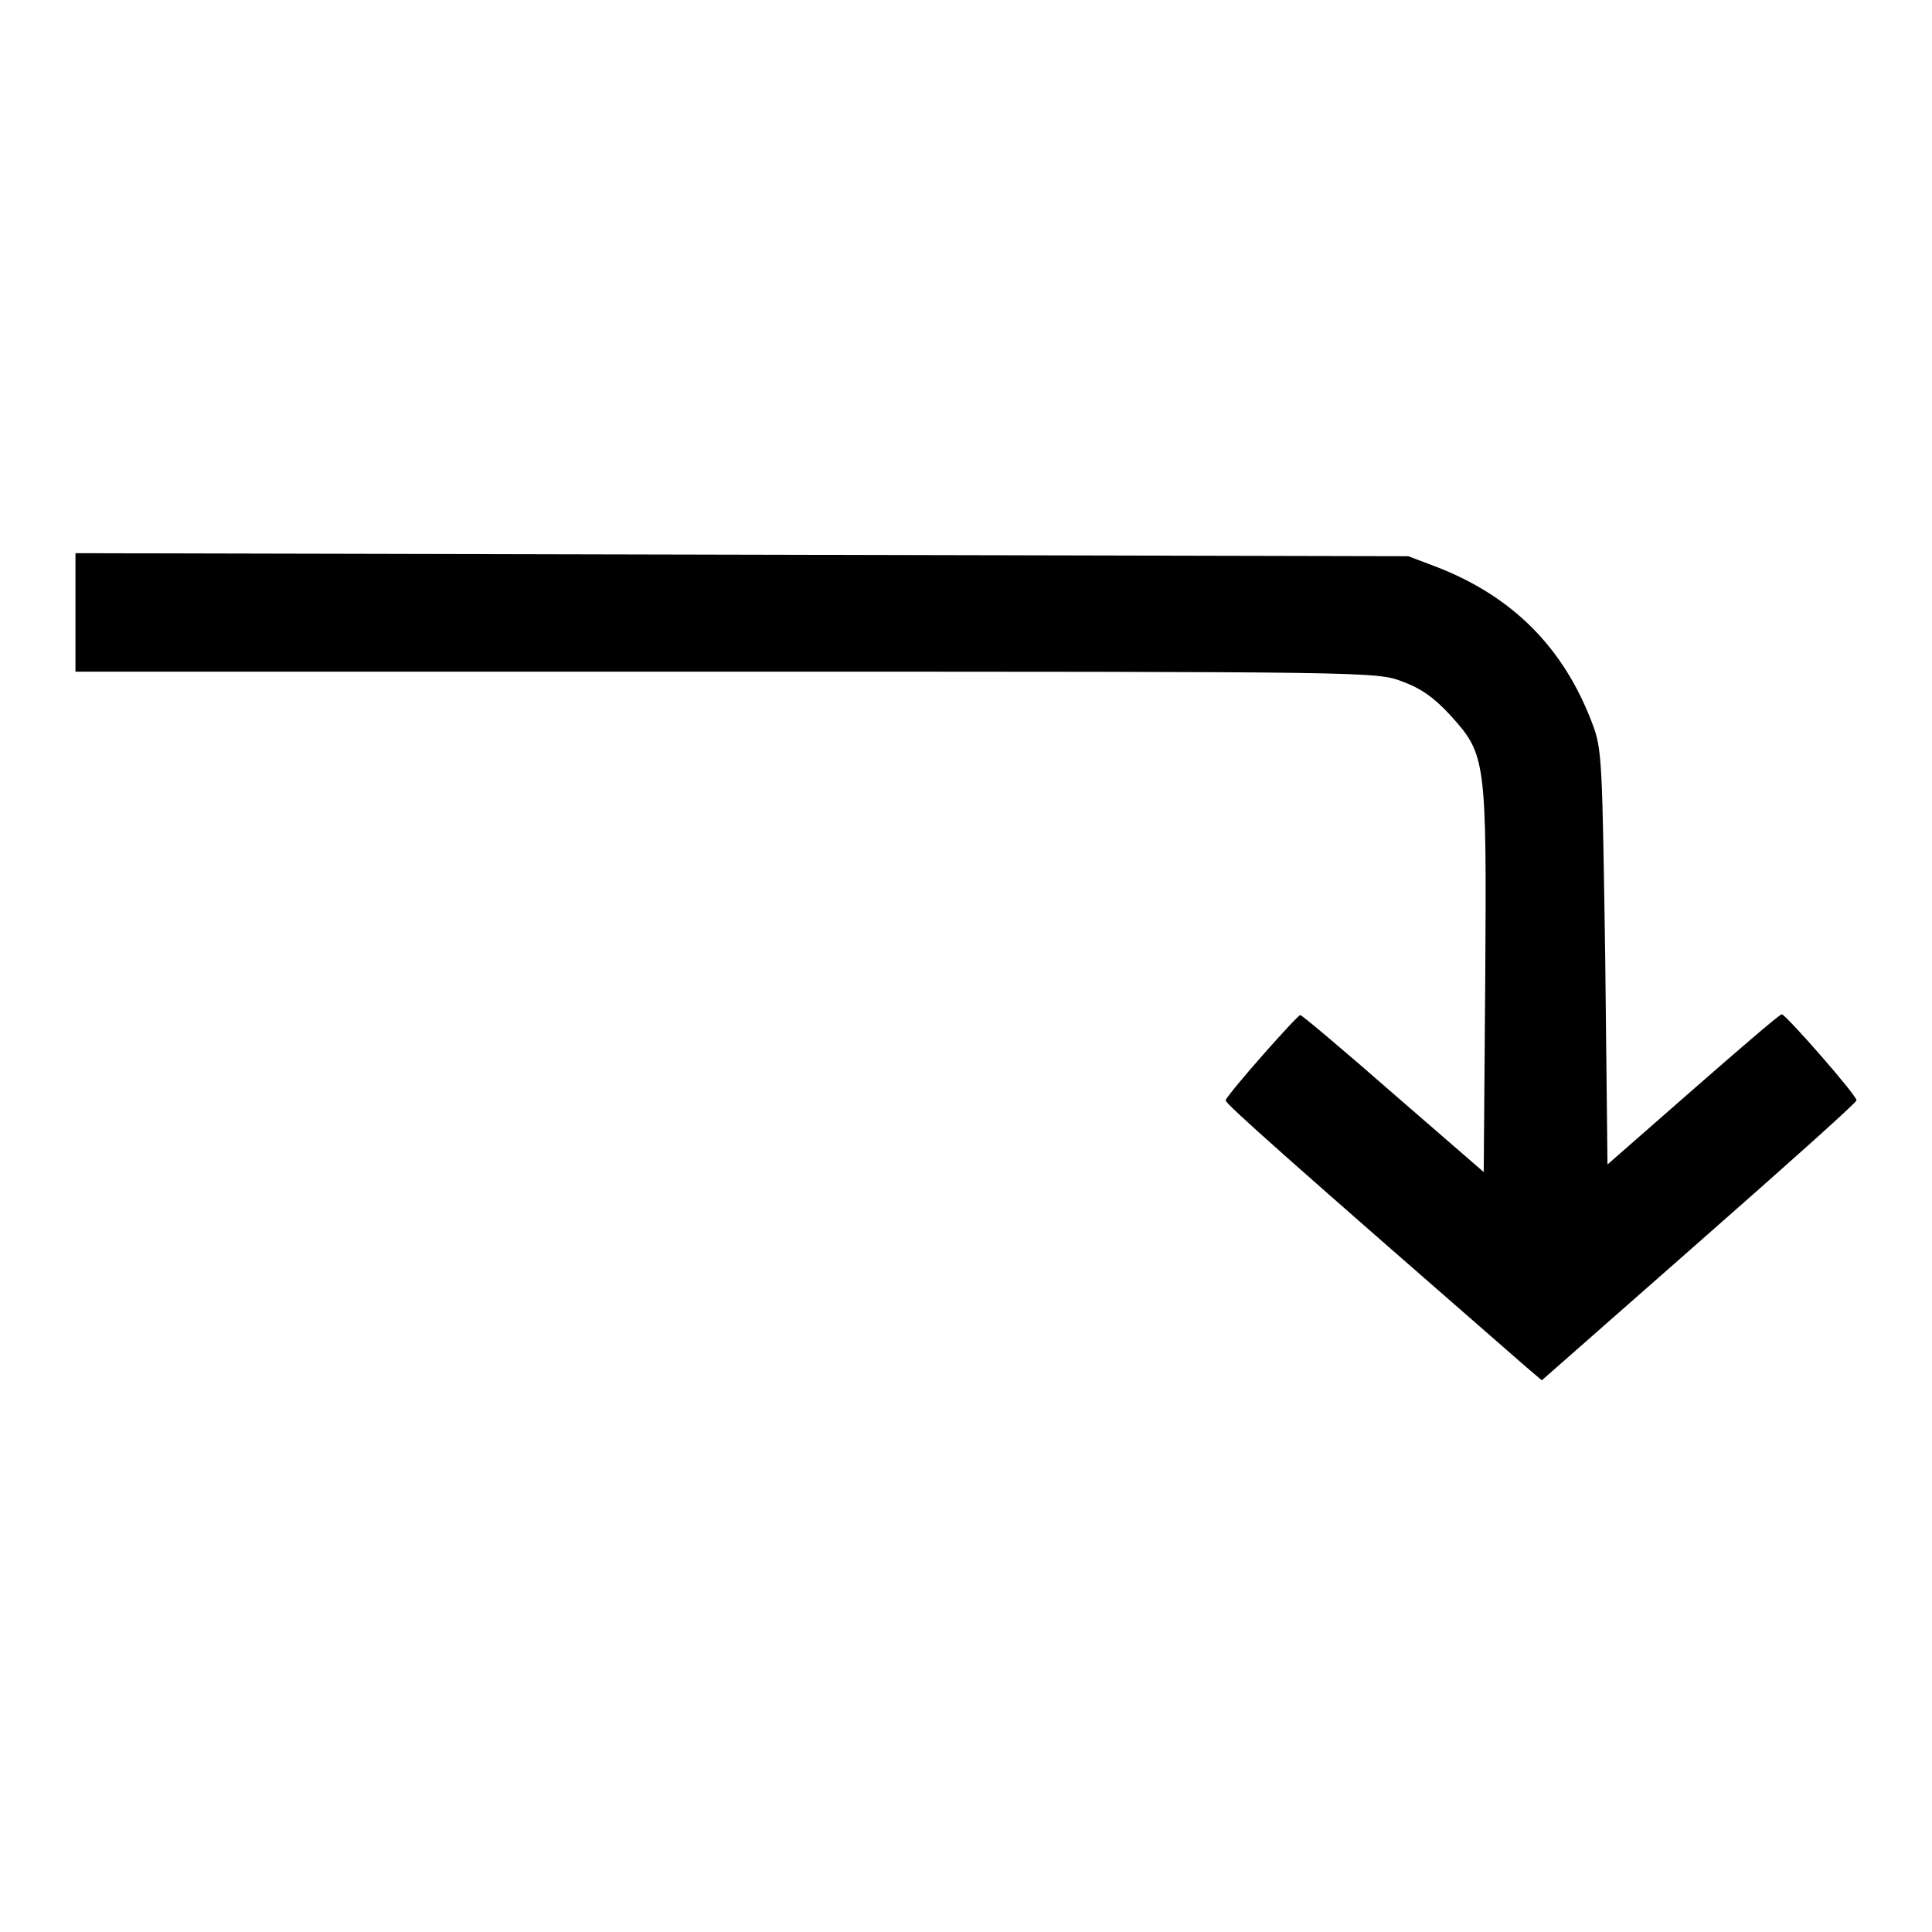
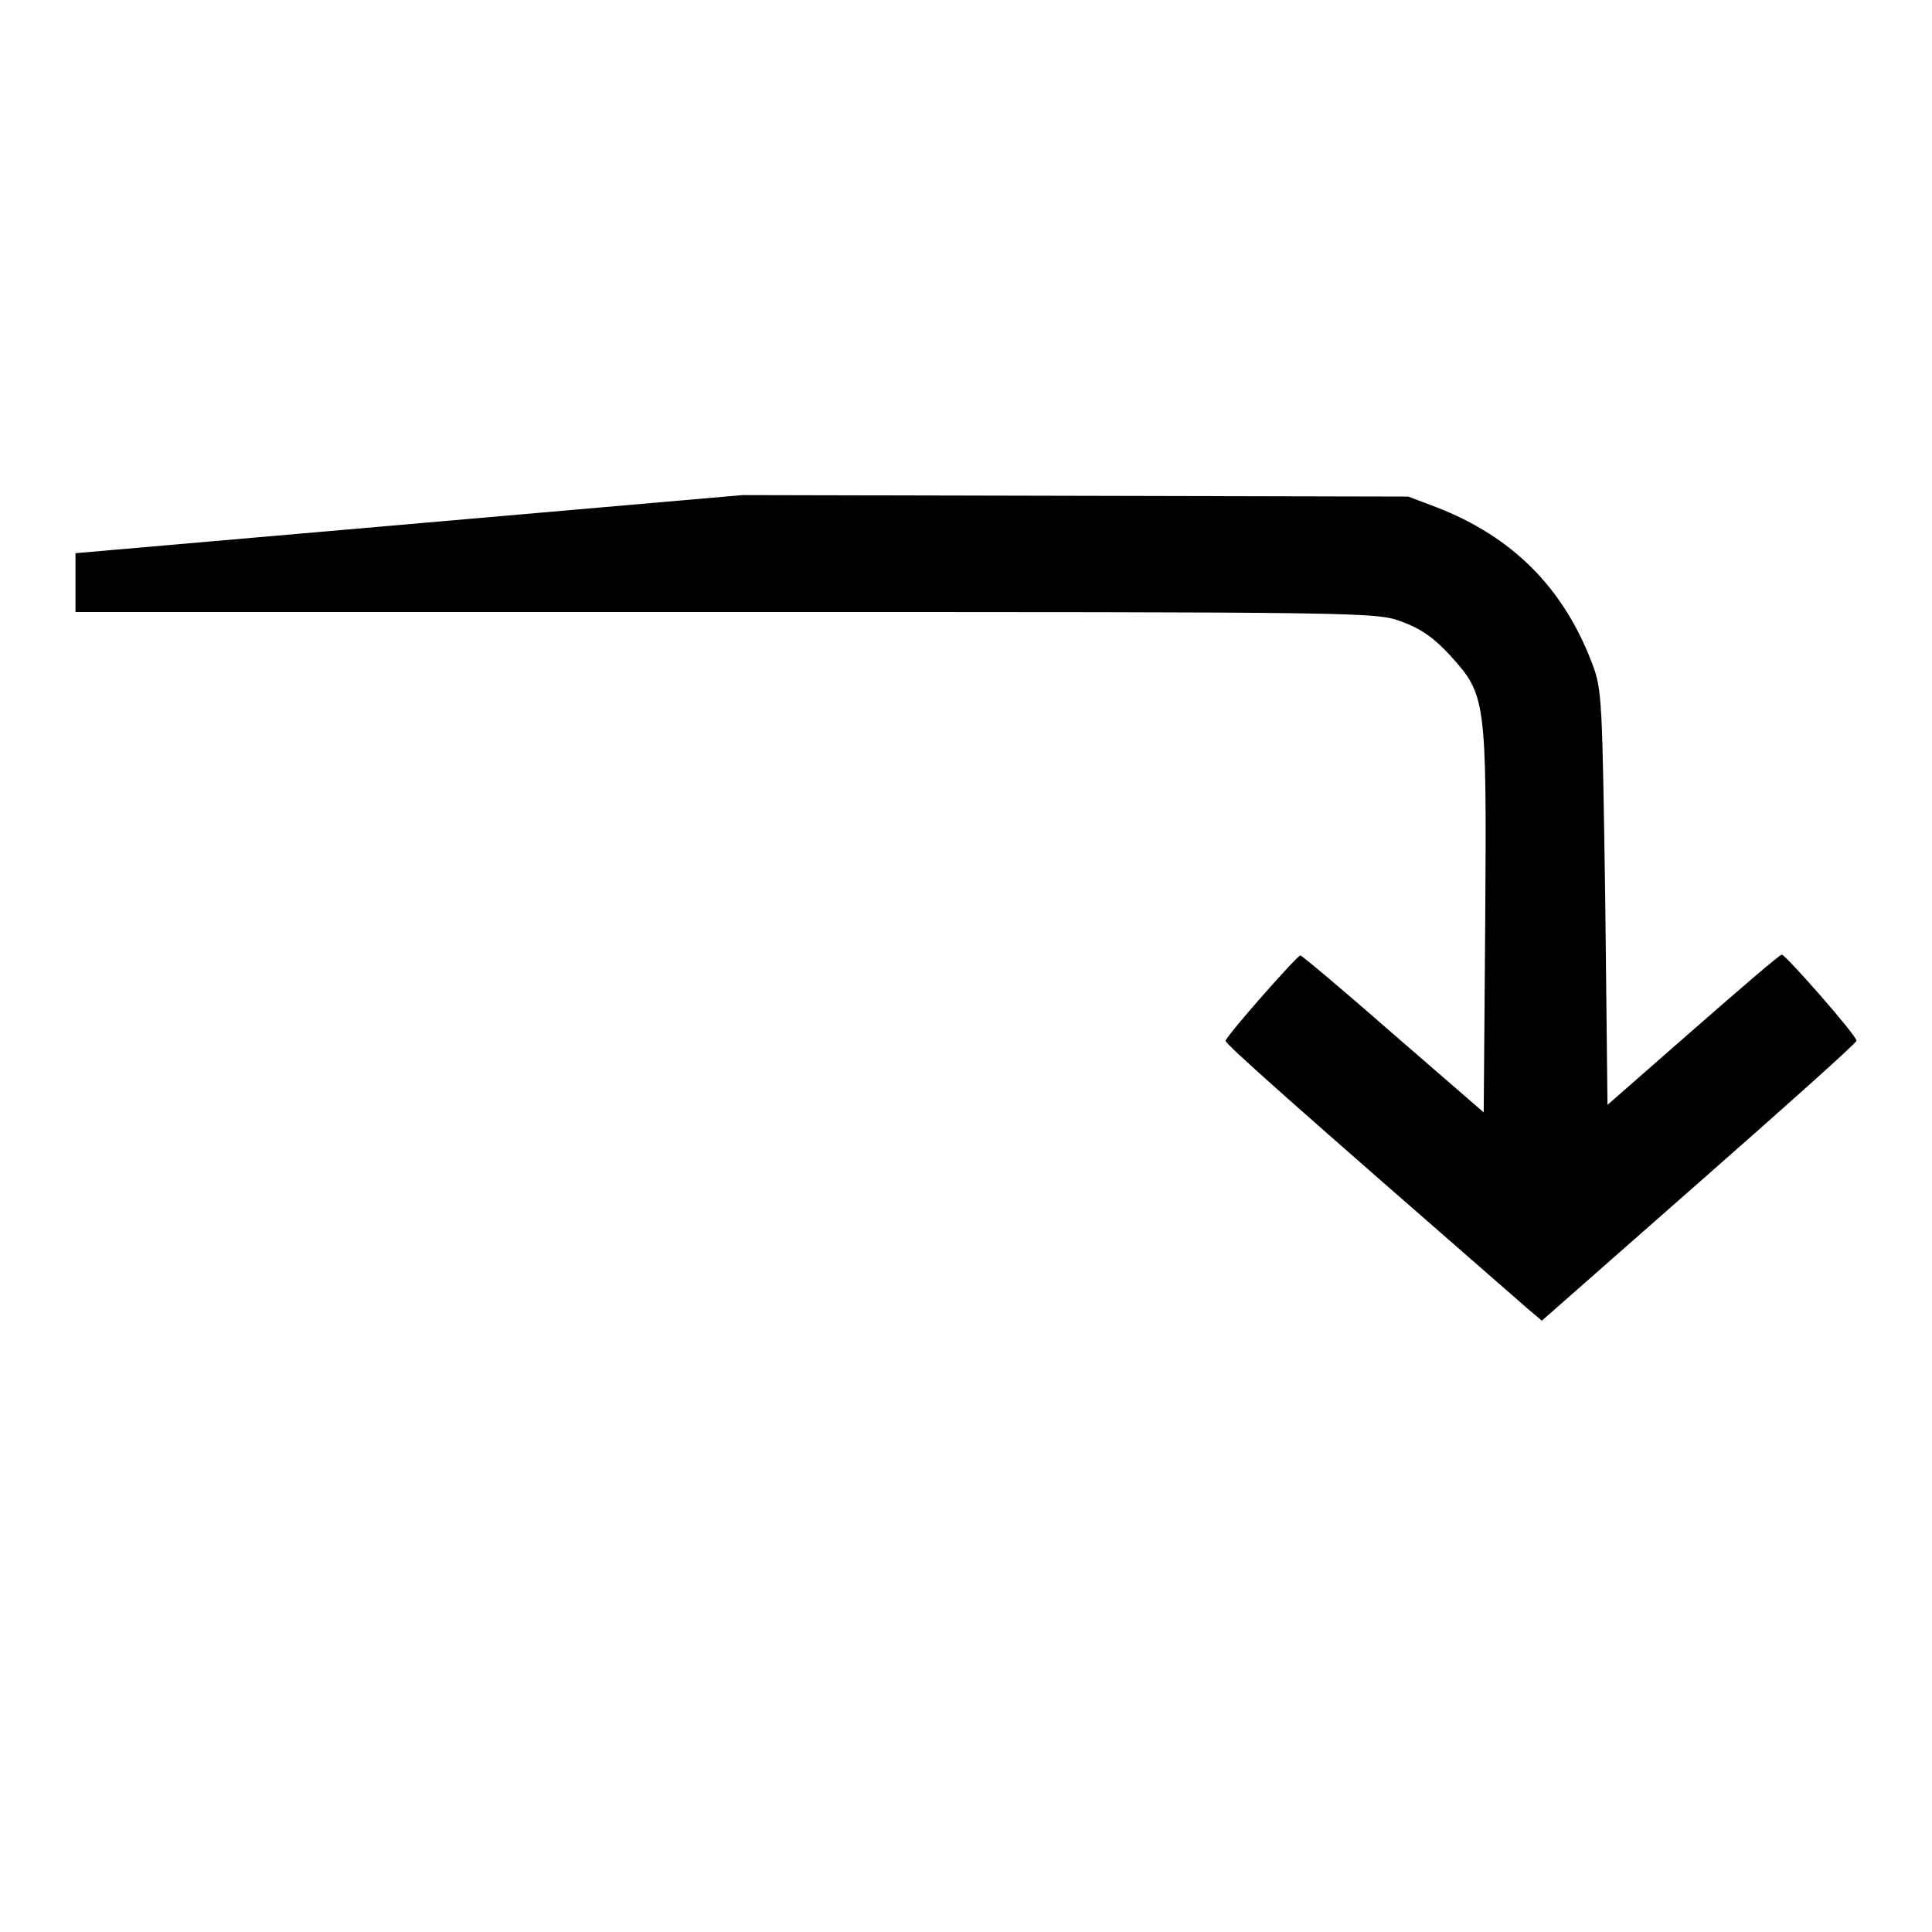
<svg xmlns="http://www.w3.org/2000/svg" version="1.1" x="0px" y="0px" viewBox="0 0 256 256" enable-background="new 0 0 256 256" xml:space="preserve">
  <g>
    <g>
      <g>
-         <path fill="#000000" d="M10,81.1V89h86.2c85.4,0,86.2,0,89.6,1.3c2.5,0.9,4.3,2.2,6.4,4.5c4.7,5.2,4.8,5.8,4.6,35.1l-0.2,25.4l-12-10.4c-6.5-5.7-12.1-10.4-12.3-10.4c-0.4,0-9.6,10.4-9.9,11.3c-0.1,0.4,8.7,8.2,39.9,35.4l2,1.7l20.8-18.3c11.5-10.1,20.9-18.5,20.9-18.8c0-0.7-9.4-11.4-9.9-11.4c-0.3,0-5.5,4.5-11.8,10l-11.3,9.9l-0.3-27.4c-0.4-26-0.4-27.6-1.7-31c-3.8-10.1-10.6-16.9-20.7-20.8l-3.7-1.4l-88.2-0.2L10,73.3V81.1z" />
+         <path fill="#000000" d="M10,81.1h86.2c85.4,0,86.2,0,89.6,1.3c2.5,0.9,4.3,2.2,6.4,4.5c4.7,5.2,4.8,5.8,4.6,35.1l-0.2,25.4l-12-10.4c-6.5-5.7-12.1-10.4-12.3-10.4c-0.4,0-9.6,10.4-9.9,11.3c-0.1,0.4,8.7,8.2,39.9,35.4l2,1.7l20.8-18.3c11.5-10.1,20.9-18.5,20.9-18.8c0-0.7-9.4-11.4-9.9-11.4c-0.3,0-5.5,4.5-11.8,10l-11.3,9.9l-0.3-27.4c-0.4-26-0.4-27.6-1.7-31c-3.8-10.1-10.6-16.9-20.7-20.8l-3.7-1.4l-88.2-0.2L10,73.3V81.1z" />
      </g>
    </g>
  </g>
</svg>